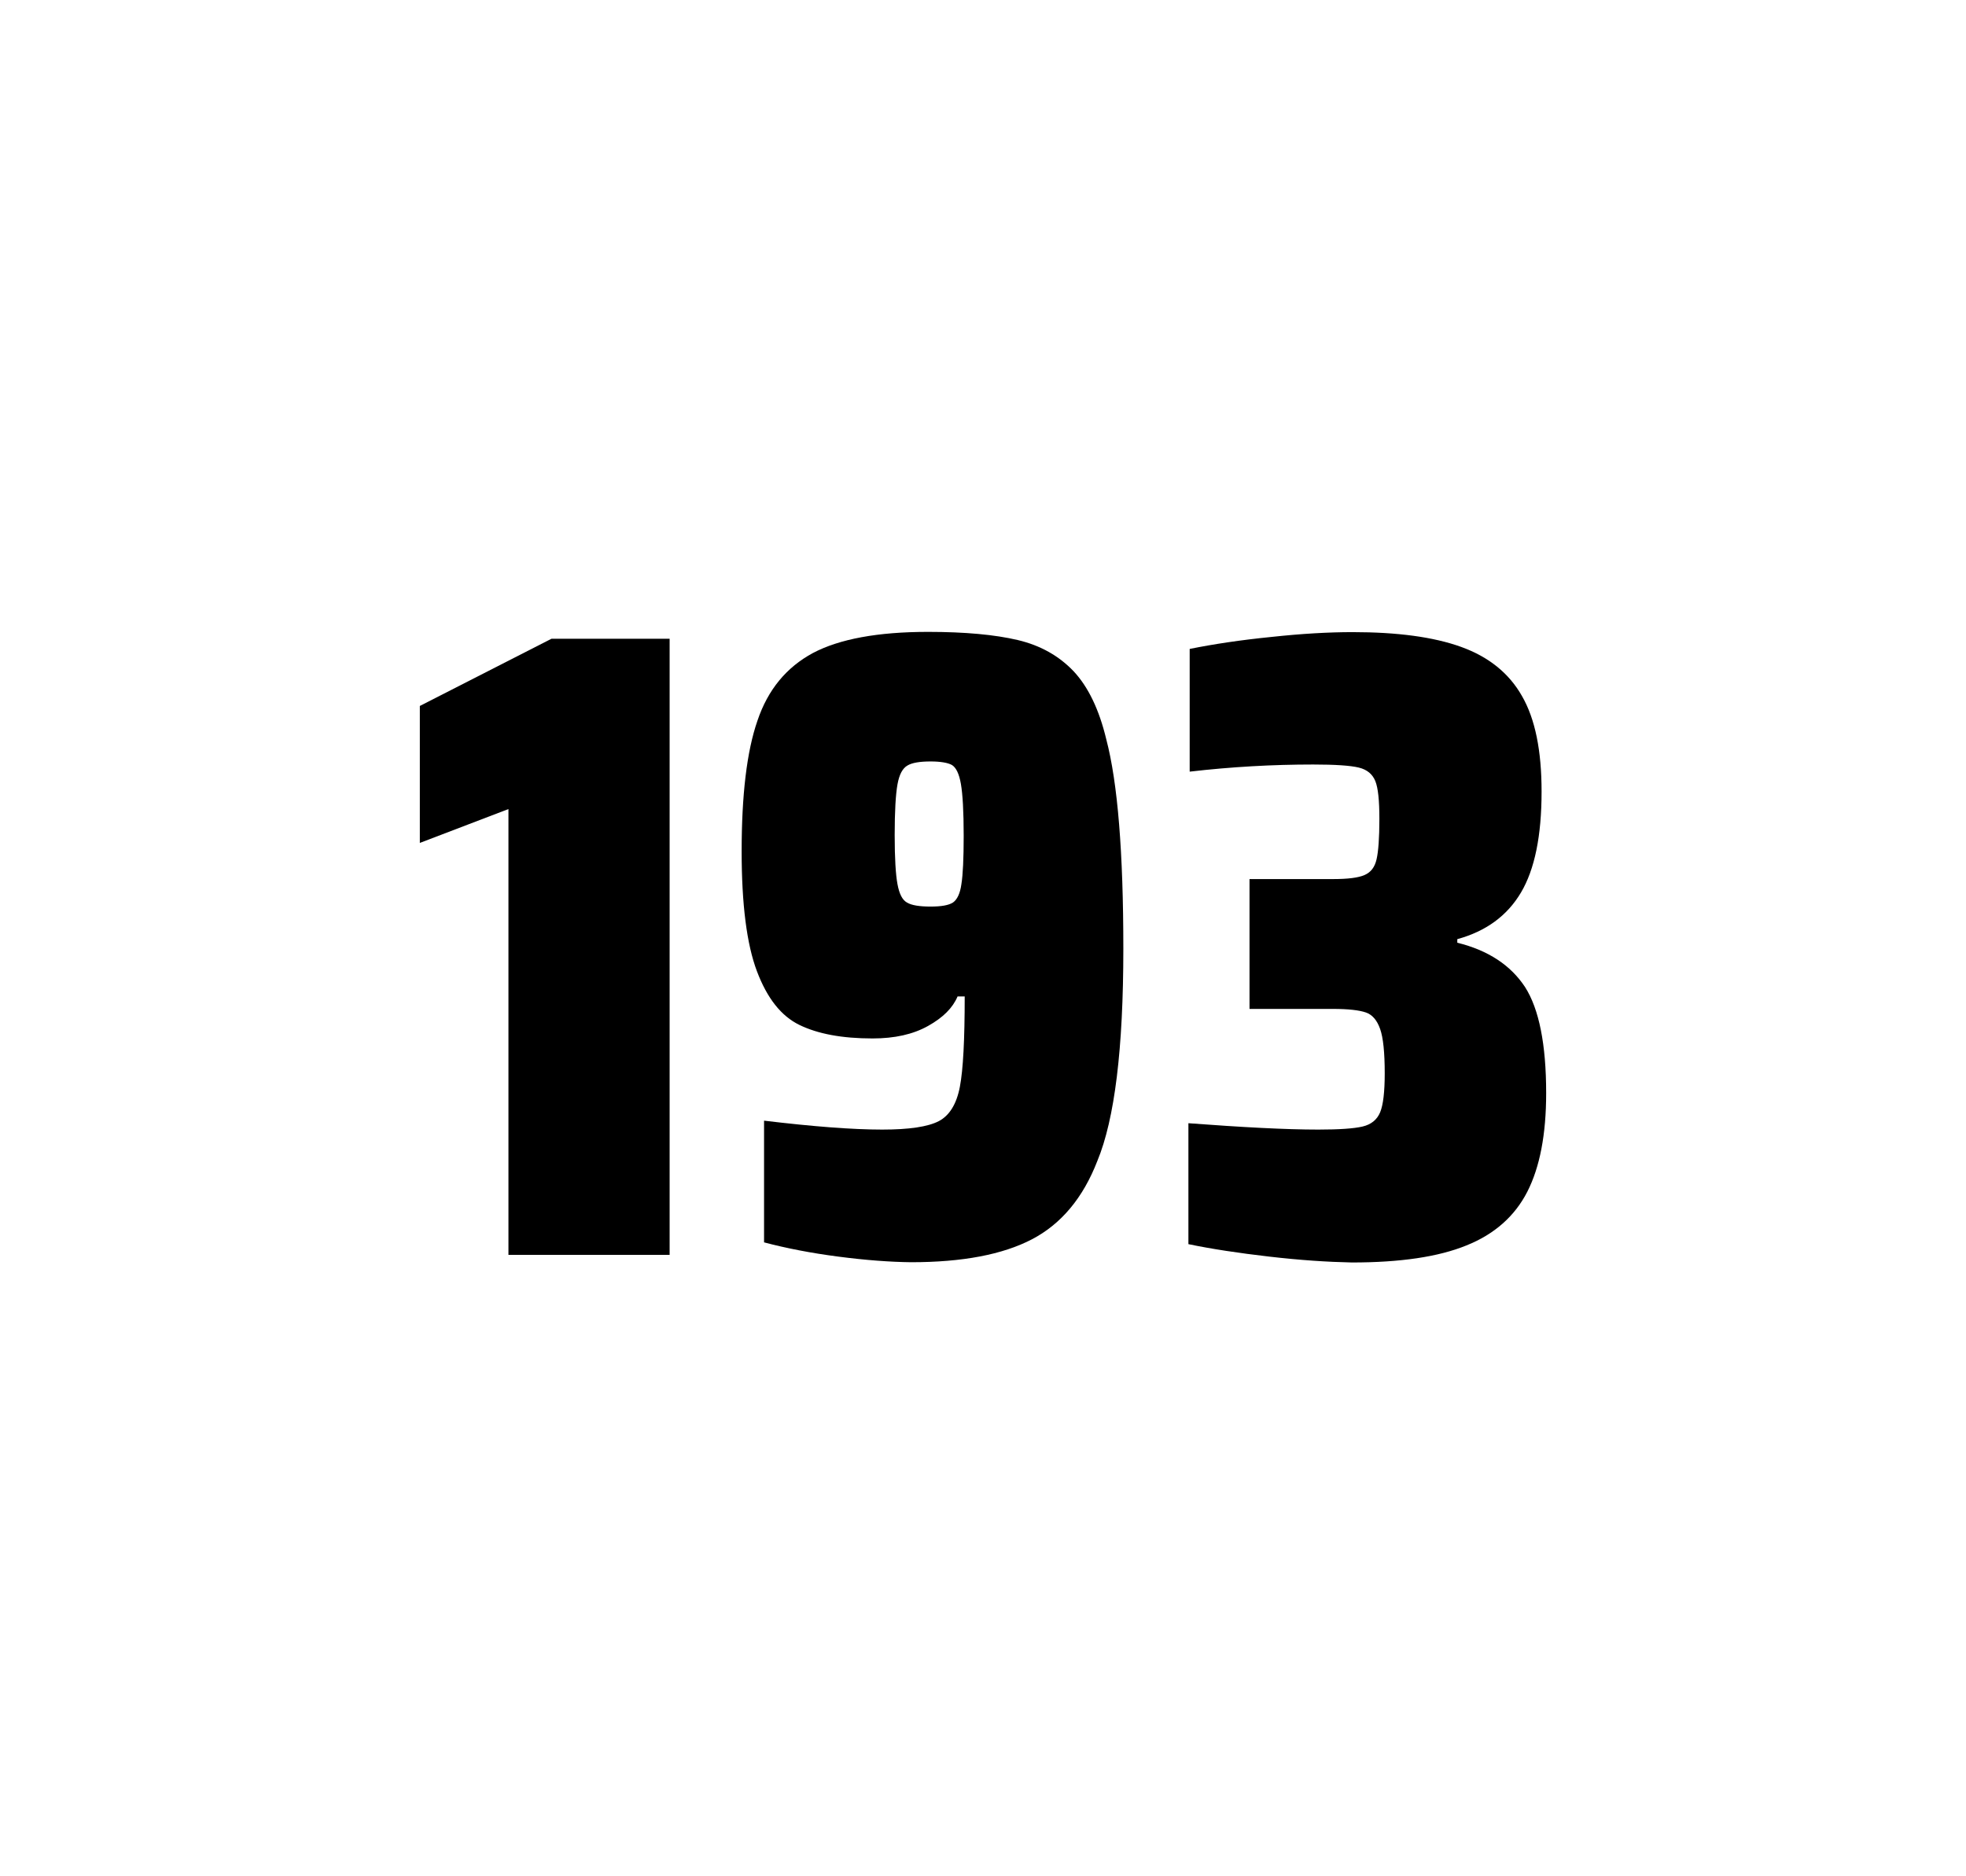
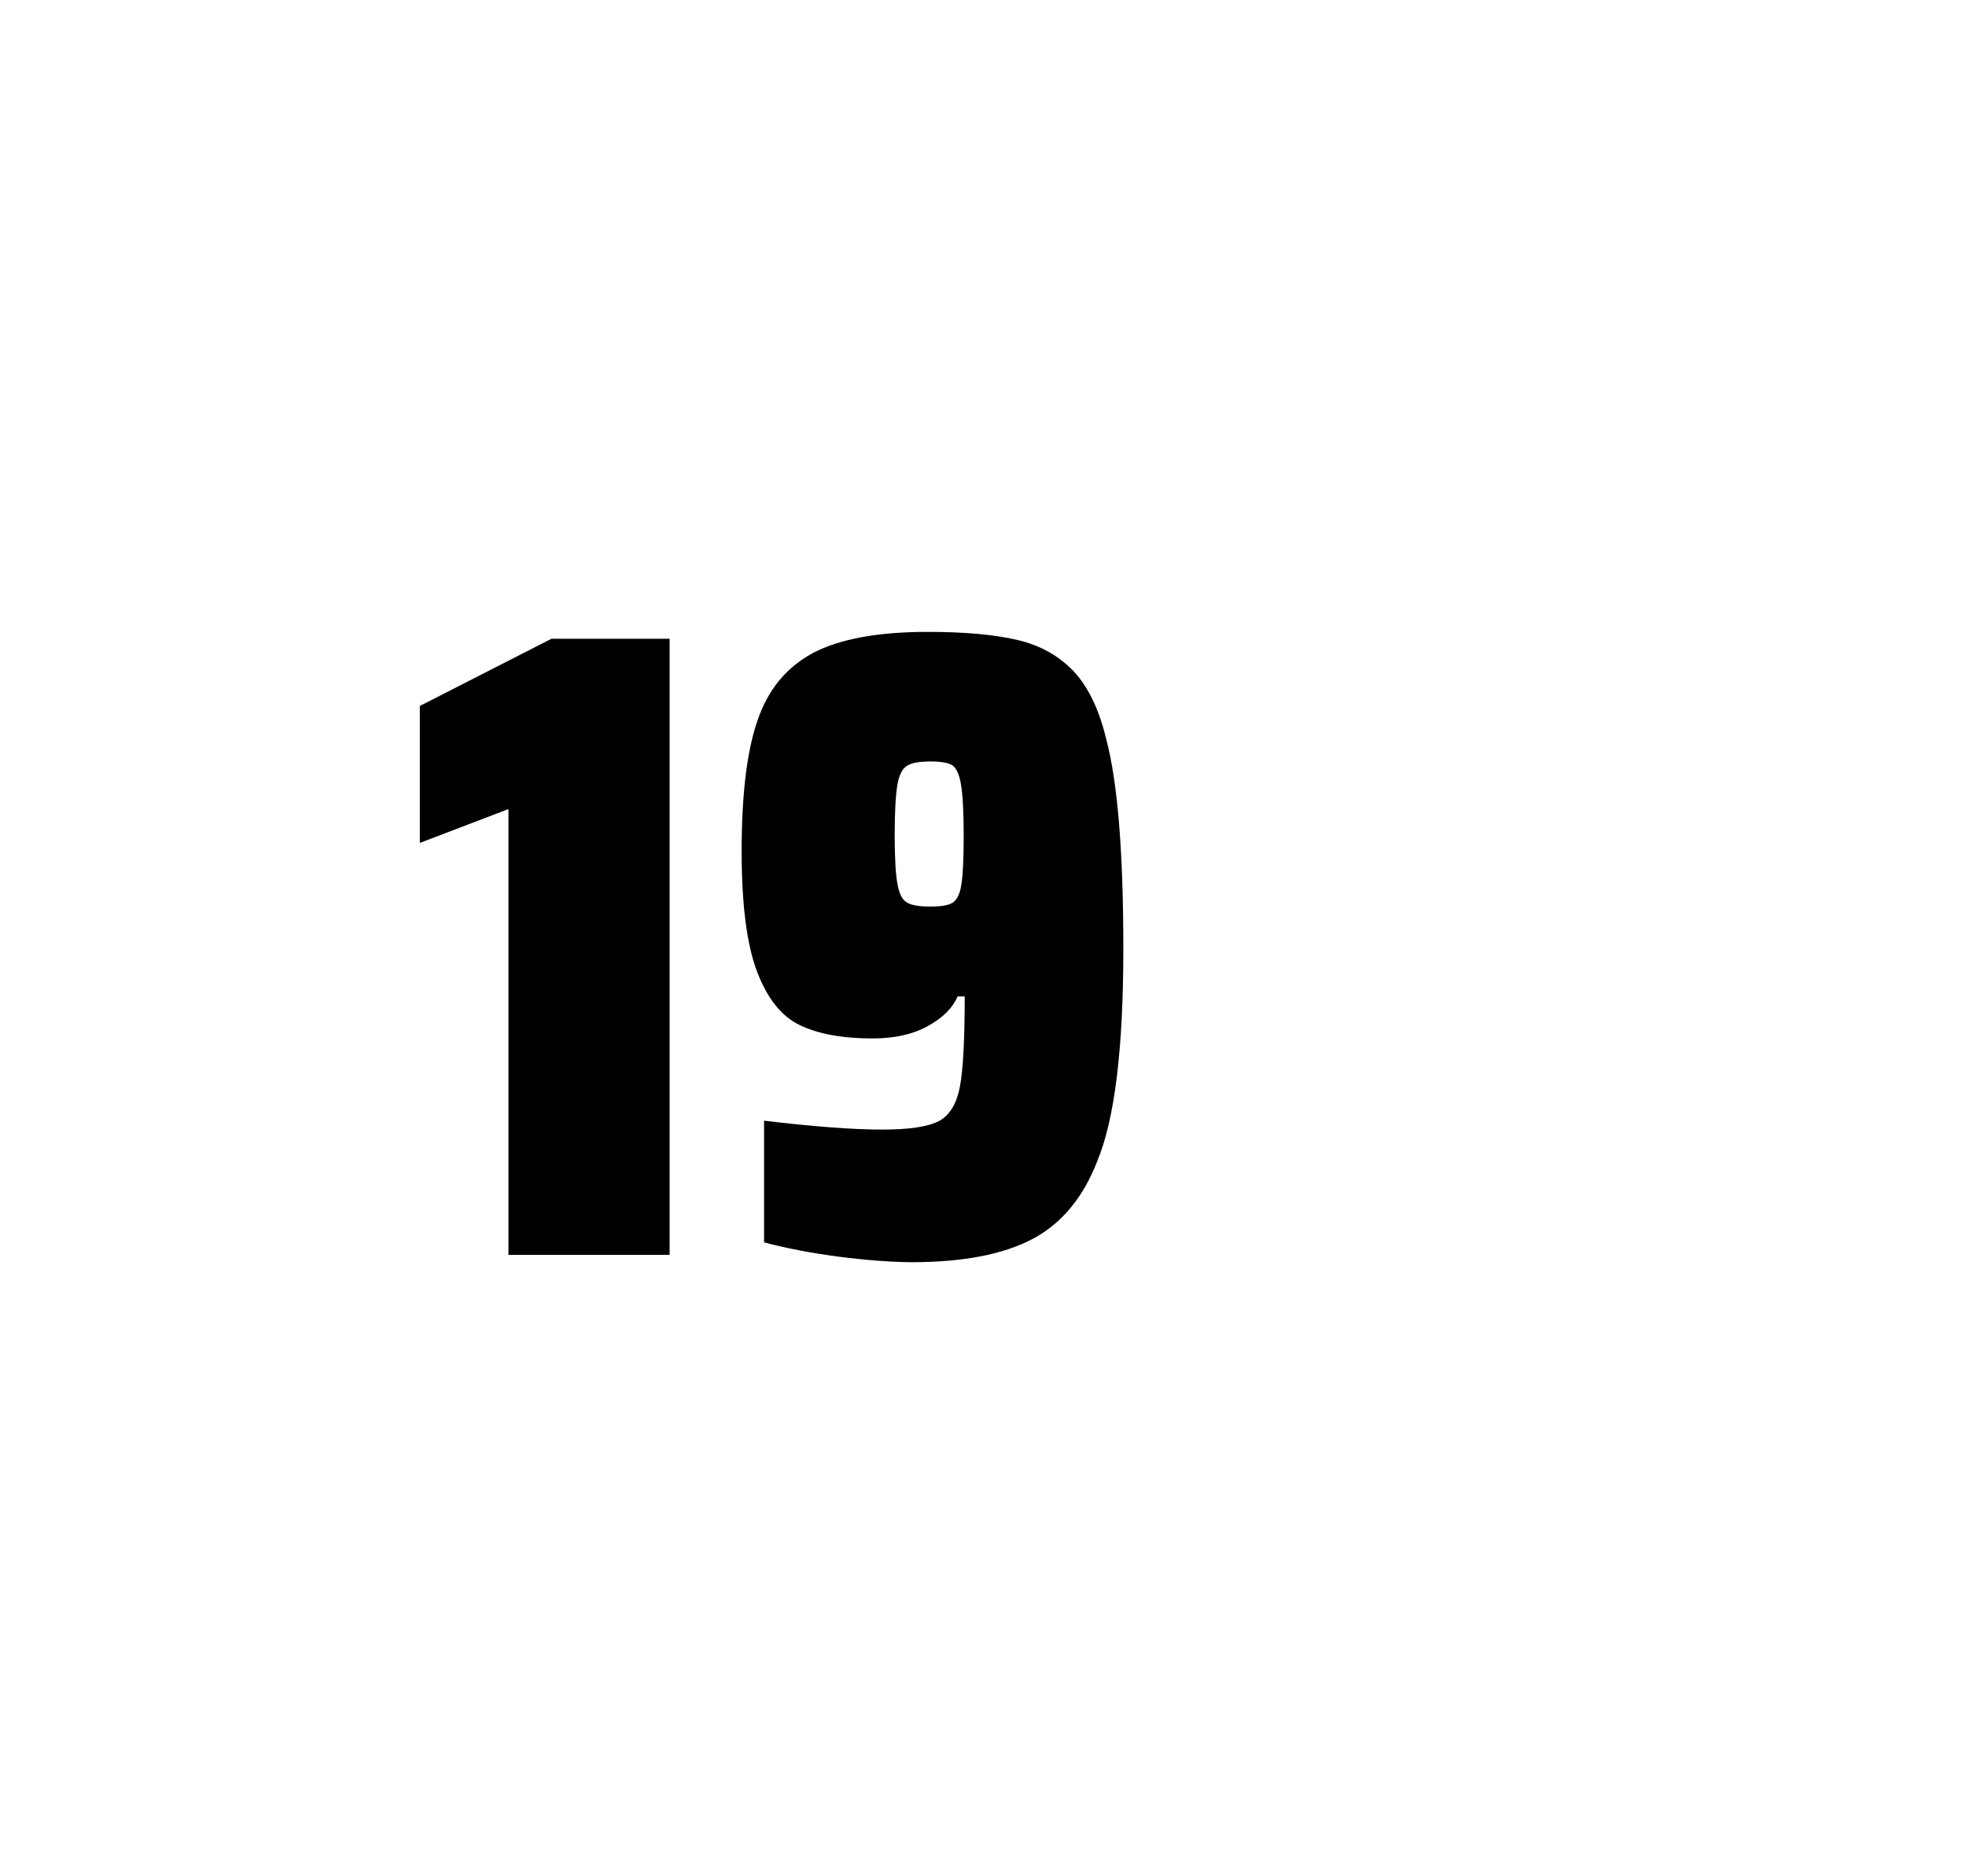
<svg xmlns="http://www.w3.org/2000/svg" version="1.1" id="wrapper" x="0px" y="0px" viewBox="0 0 772.1 737" style="enable-background:new 0 0 772.1 737;">
  <style type="text/css">
	.st0{fill:none;}
</style>
-   <path id="frame" class="st0" d="M 1.5 0 L 770.5 0 C 771.3 0 772 0.7 772 1.5 L 772 735.4 C 772 736.2 771.3 736.9 770.5 736.9 L 1.5 736.9 C 0.7 736.9 0 736.2 0 735.4 L 0 1.5 C 0 0.7 0.7 0 1.5 0 Z" />
  <g id="numbers">
    <path id="one" d="M 199.681 492.9 L 199.681 317.8 L 164.881 331.1 L 164.881 277.3 L 216.581 250.9 L 262.981 250.9 L 262.981 492.9 L 199.681 492.9 Z" />
    <path id="nine" d="M 329.265 493.6 C 318.465 492.2 308.765 490.3 300.065 488 L 300.065 440.2 C 319.265 442.5 334.765 443.7 346.465 443.7 C 357.065 443.7 364.365 442.6 368.665 440.4 C 372.865 438.2 375.665 433.7 376.965 426.9 C 378.265 420.1 378.865 408.3 378.865 391.4 L 376.065 391.4 C 374.165 395.9 370.365 399.7 364.465 403 C 358.565 406.3 351.365 407.9 342.665 407.9 C 330.665 407.9 321.165 406.1 313.965 402.6 C 306.765 399.1 301.265 392.1 297.265 381.5 C 293.265 370.9 291.265 355.2 291.265 334.4 C 291.265 312.4 293.265 295.2 297.465 283.1 C 301.565 270.9 308.865 262.1 319.265 256.5 C 329.665 251 344.765 248.2 364.465 248.2 C 378.965 248.2 390.765 249.3 399.665 251.4 C 408.565 253.5 415.865 257.6 421.665 263.7 C 427.365 269.8 431.665 278.7 434.465 290.4 C 438.965 307.5 441.165 334.9 441.165 372.7 C 441.165 411.9 437.765 439.6 430.965 456 C 425.365 470.5 416.765 480.8 405.265 486.8 C 393.765 492.8 377.965 495.8 357.765 495.8 C 349.465 495.7 339.965 495 329.265 493.6 Z M 374.265 354.5 C 375.865 353.4 377.065 351 377.565 347.3 C 378.165 343.6 378.465 337.2 378.465 328.3 C 378.465 318.7 378.065 311.9 377.365 307.9 C 376.665 303.9 375.465 301.5 373.865 300.5 C 372.265 299.6 369.365 299.1 365.465 299.1 C 361.265 299.1 358.165 299.6 356.365 300.7 C 354.465 301.8 353.165 304.2 352.465 308.1 C 351.765 312 351.365 318.6 351.365 328 C 351.365 337.1 351.765 343.6 352.465 347.3 C 353.165 351.1 354.365 353.5 356.165 354.5 C 357.965 355.6 361.065 356.1 365.465 356.1 C 369.665 356.1 372.565 355.6 374.265 354.5 Z" />
-     <path id="three" d="M 498.519 493.6 C 486.419 492.2 475.819 490.6 466.719 488.7 L 466.719 441.2 C 488.019 442.8 505.019 443.7 517.719 443.7 C 525.919 443.7 531.719 443.3 535.119 442.5 C 538.519 441.7 540.819 439.8 542.019 436.9 C 543.219 434 543.819 428.9 543.819 421.6 C 543.819 413.4 543.219 407.6 542.019 404.2 C 540.819 400.8 539.019 398.6 536.419 397.7 C 533.819 396.8 529.519 396.3 523.419 396.3 L 490.719 396.3 L 490.719 345.3 L 523.419 345.3 C 529.319 345.3 533.419 344.8 535.919 343.7 C 538.419 342.6 539.919 340.6 540.619 337.5 C 541.319 334.5 541.719 329.2 541.719 321.7 C 541.719 314.4 541.219 309.5 540.119 306.8 C 539.019 304.1 536.919 302.3 533.619 301.5 C 530.319 300.7 524.319 300.3 515.719 300.3 C 499.819 300.3 483.619 301.2 467.219 303.1 L 467.219 254.9 C 476.619 253 487.219 251.4 499.219 250.2 C 511.219 248.9 521.819 248.3 531.219 248.3 C 548.819 248.3 563.019 250.2 573.819 254.1 C 584.619 258 592.619 264.4 597.719 273.4 C 602.919 282.4 605.419 294.9 605.419 310.9 C 605.419 328.3 602.719 341.5 597.319 350.6 C 591.919 359.7 583.619 365.8 572.319 368.9 L 572.319 370.3 C 584.519 373.3 593.319 379.2 598.919 387.7 C 604.419 396.3 607.219 410.2 607.219 429.4 C 607.219 445.6 604.719 458.5 599.819 468.1 C 594.919 477.7 586.919 484.8 575.919 489.2 C 564.919 493.7 549.919 495.9 530.919 495.9 C 521.319 495.7 510.619 495 498.519 493.6 Z" />
  </g>
</svg>